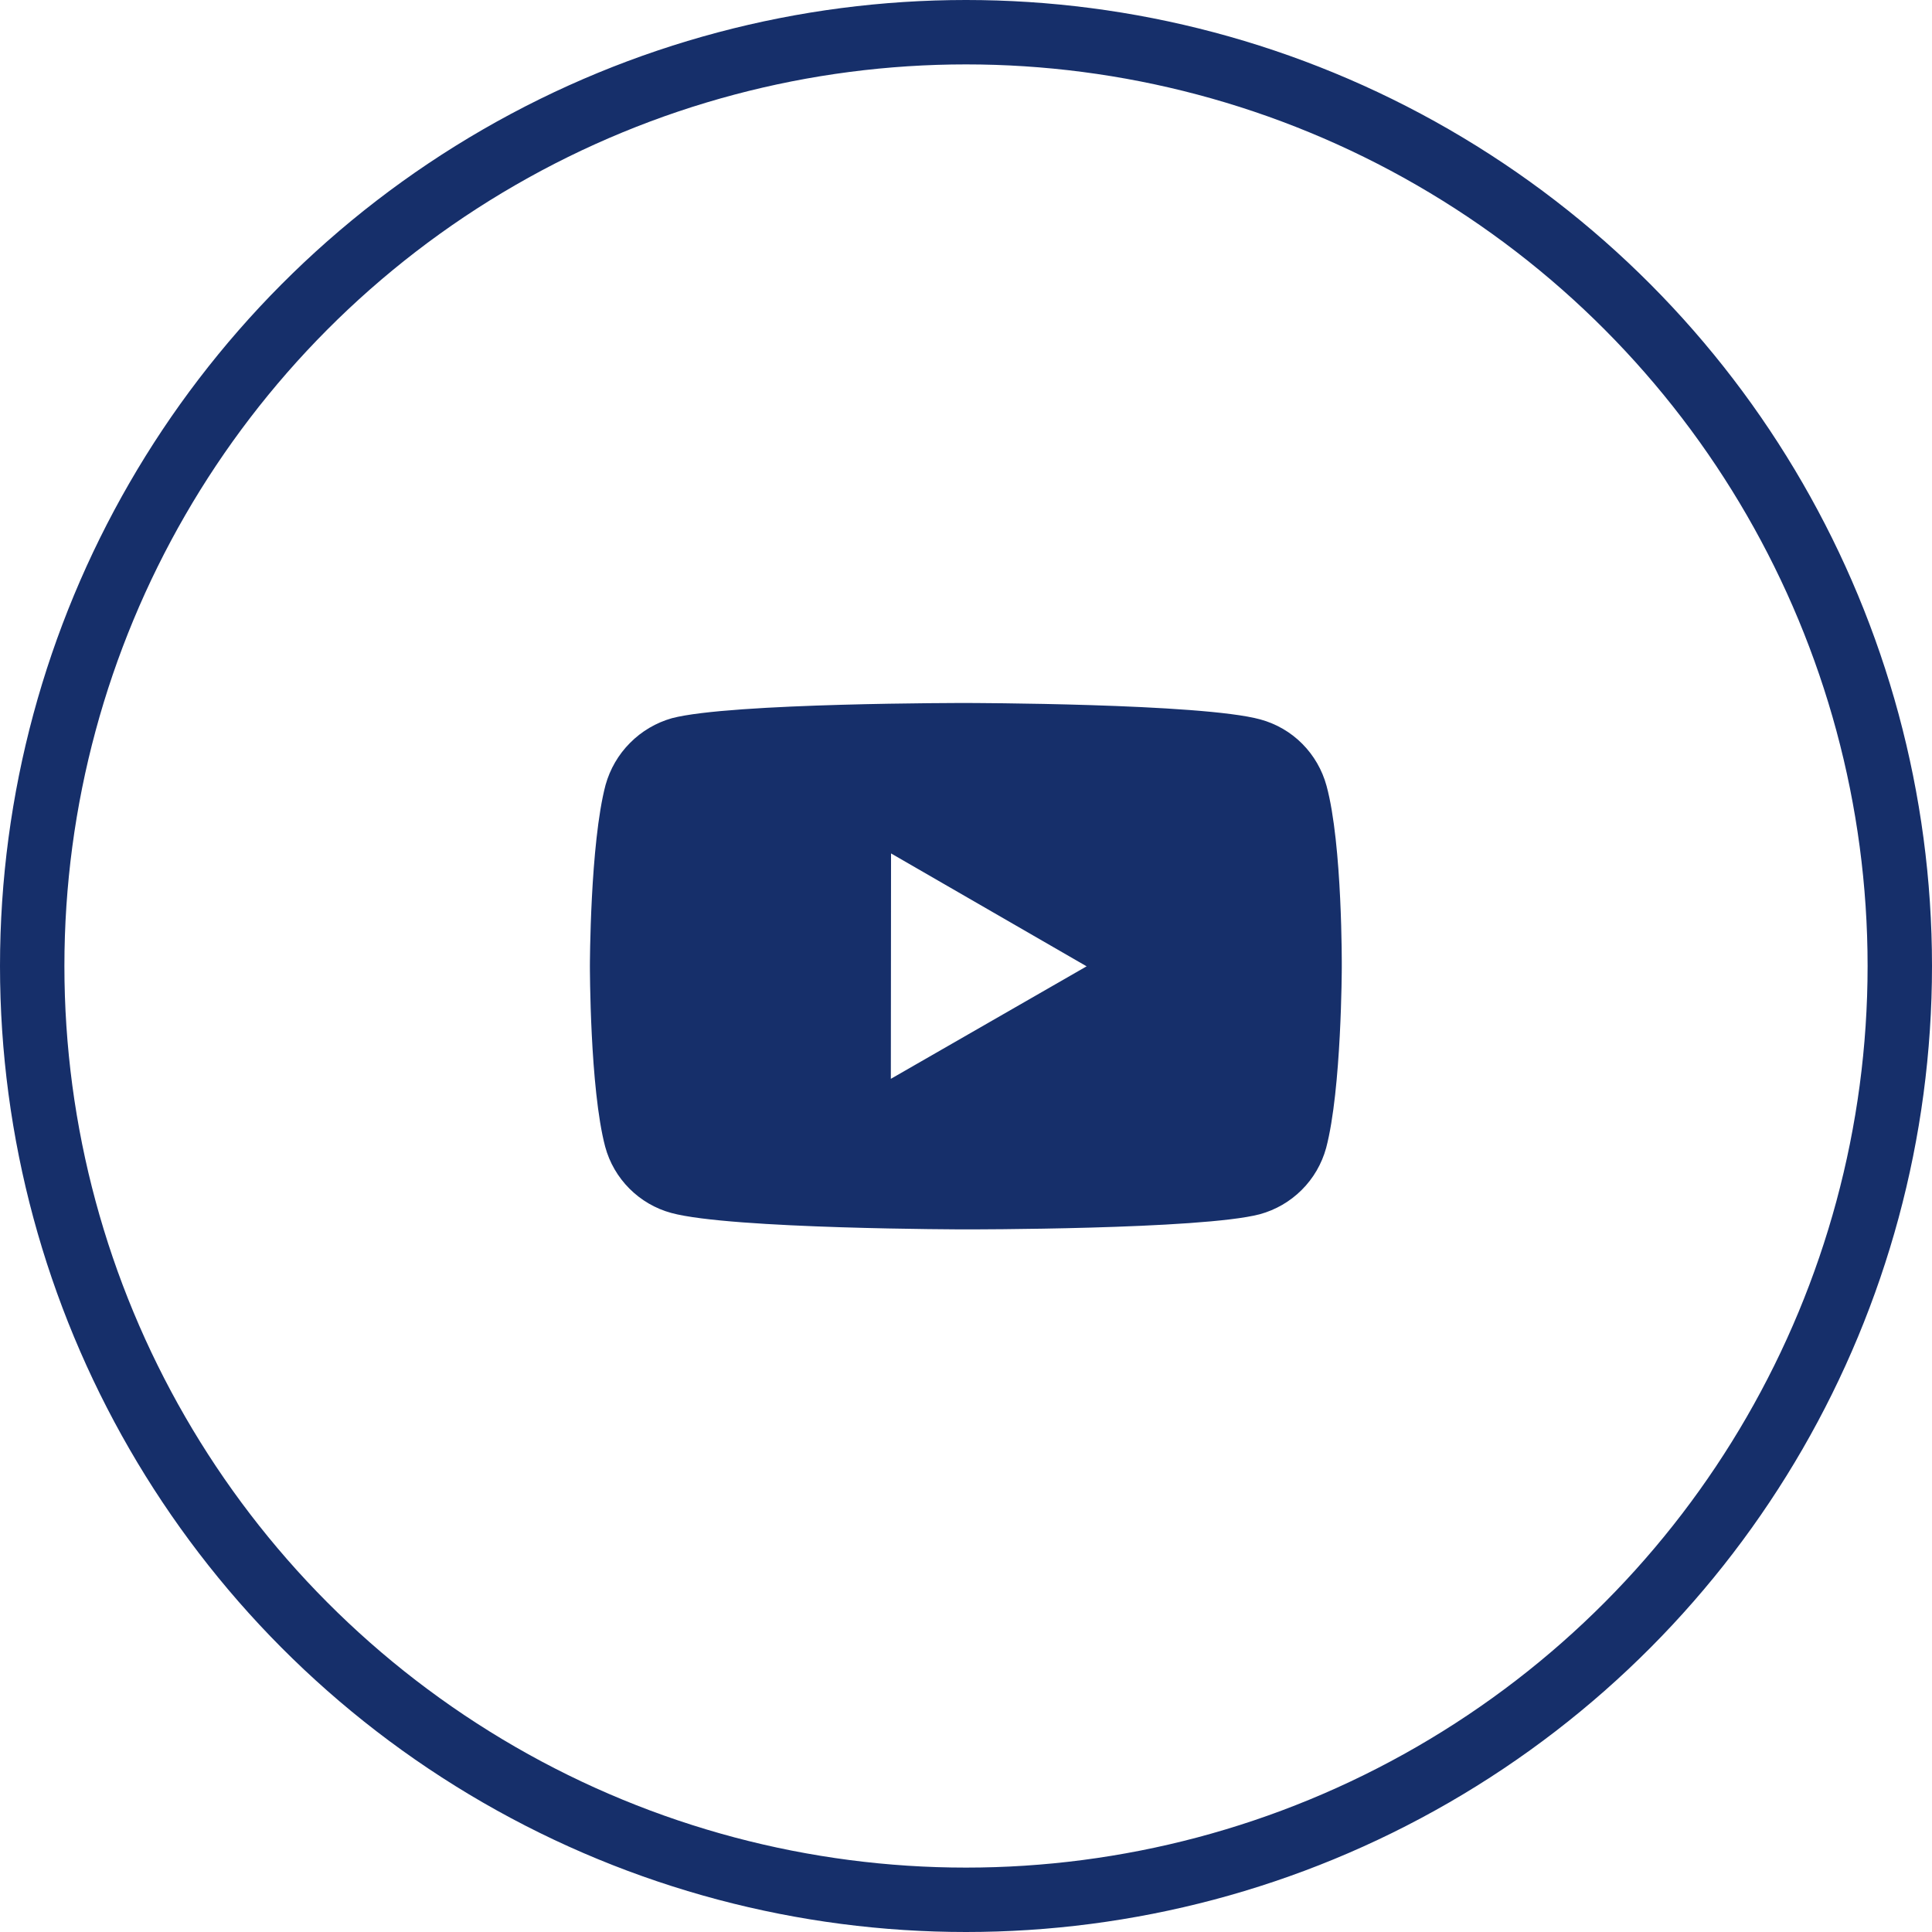
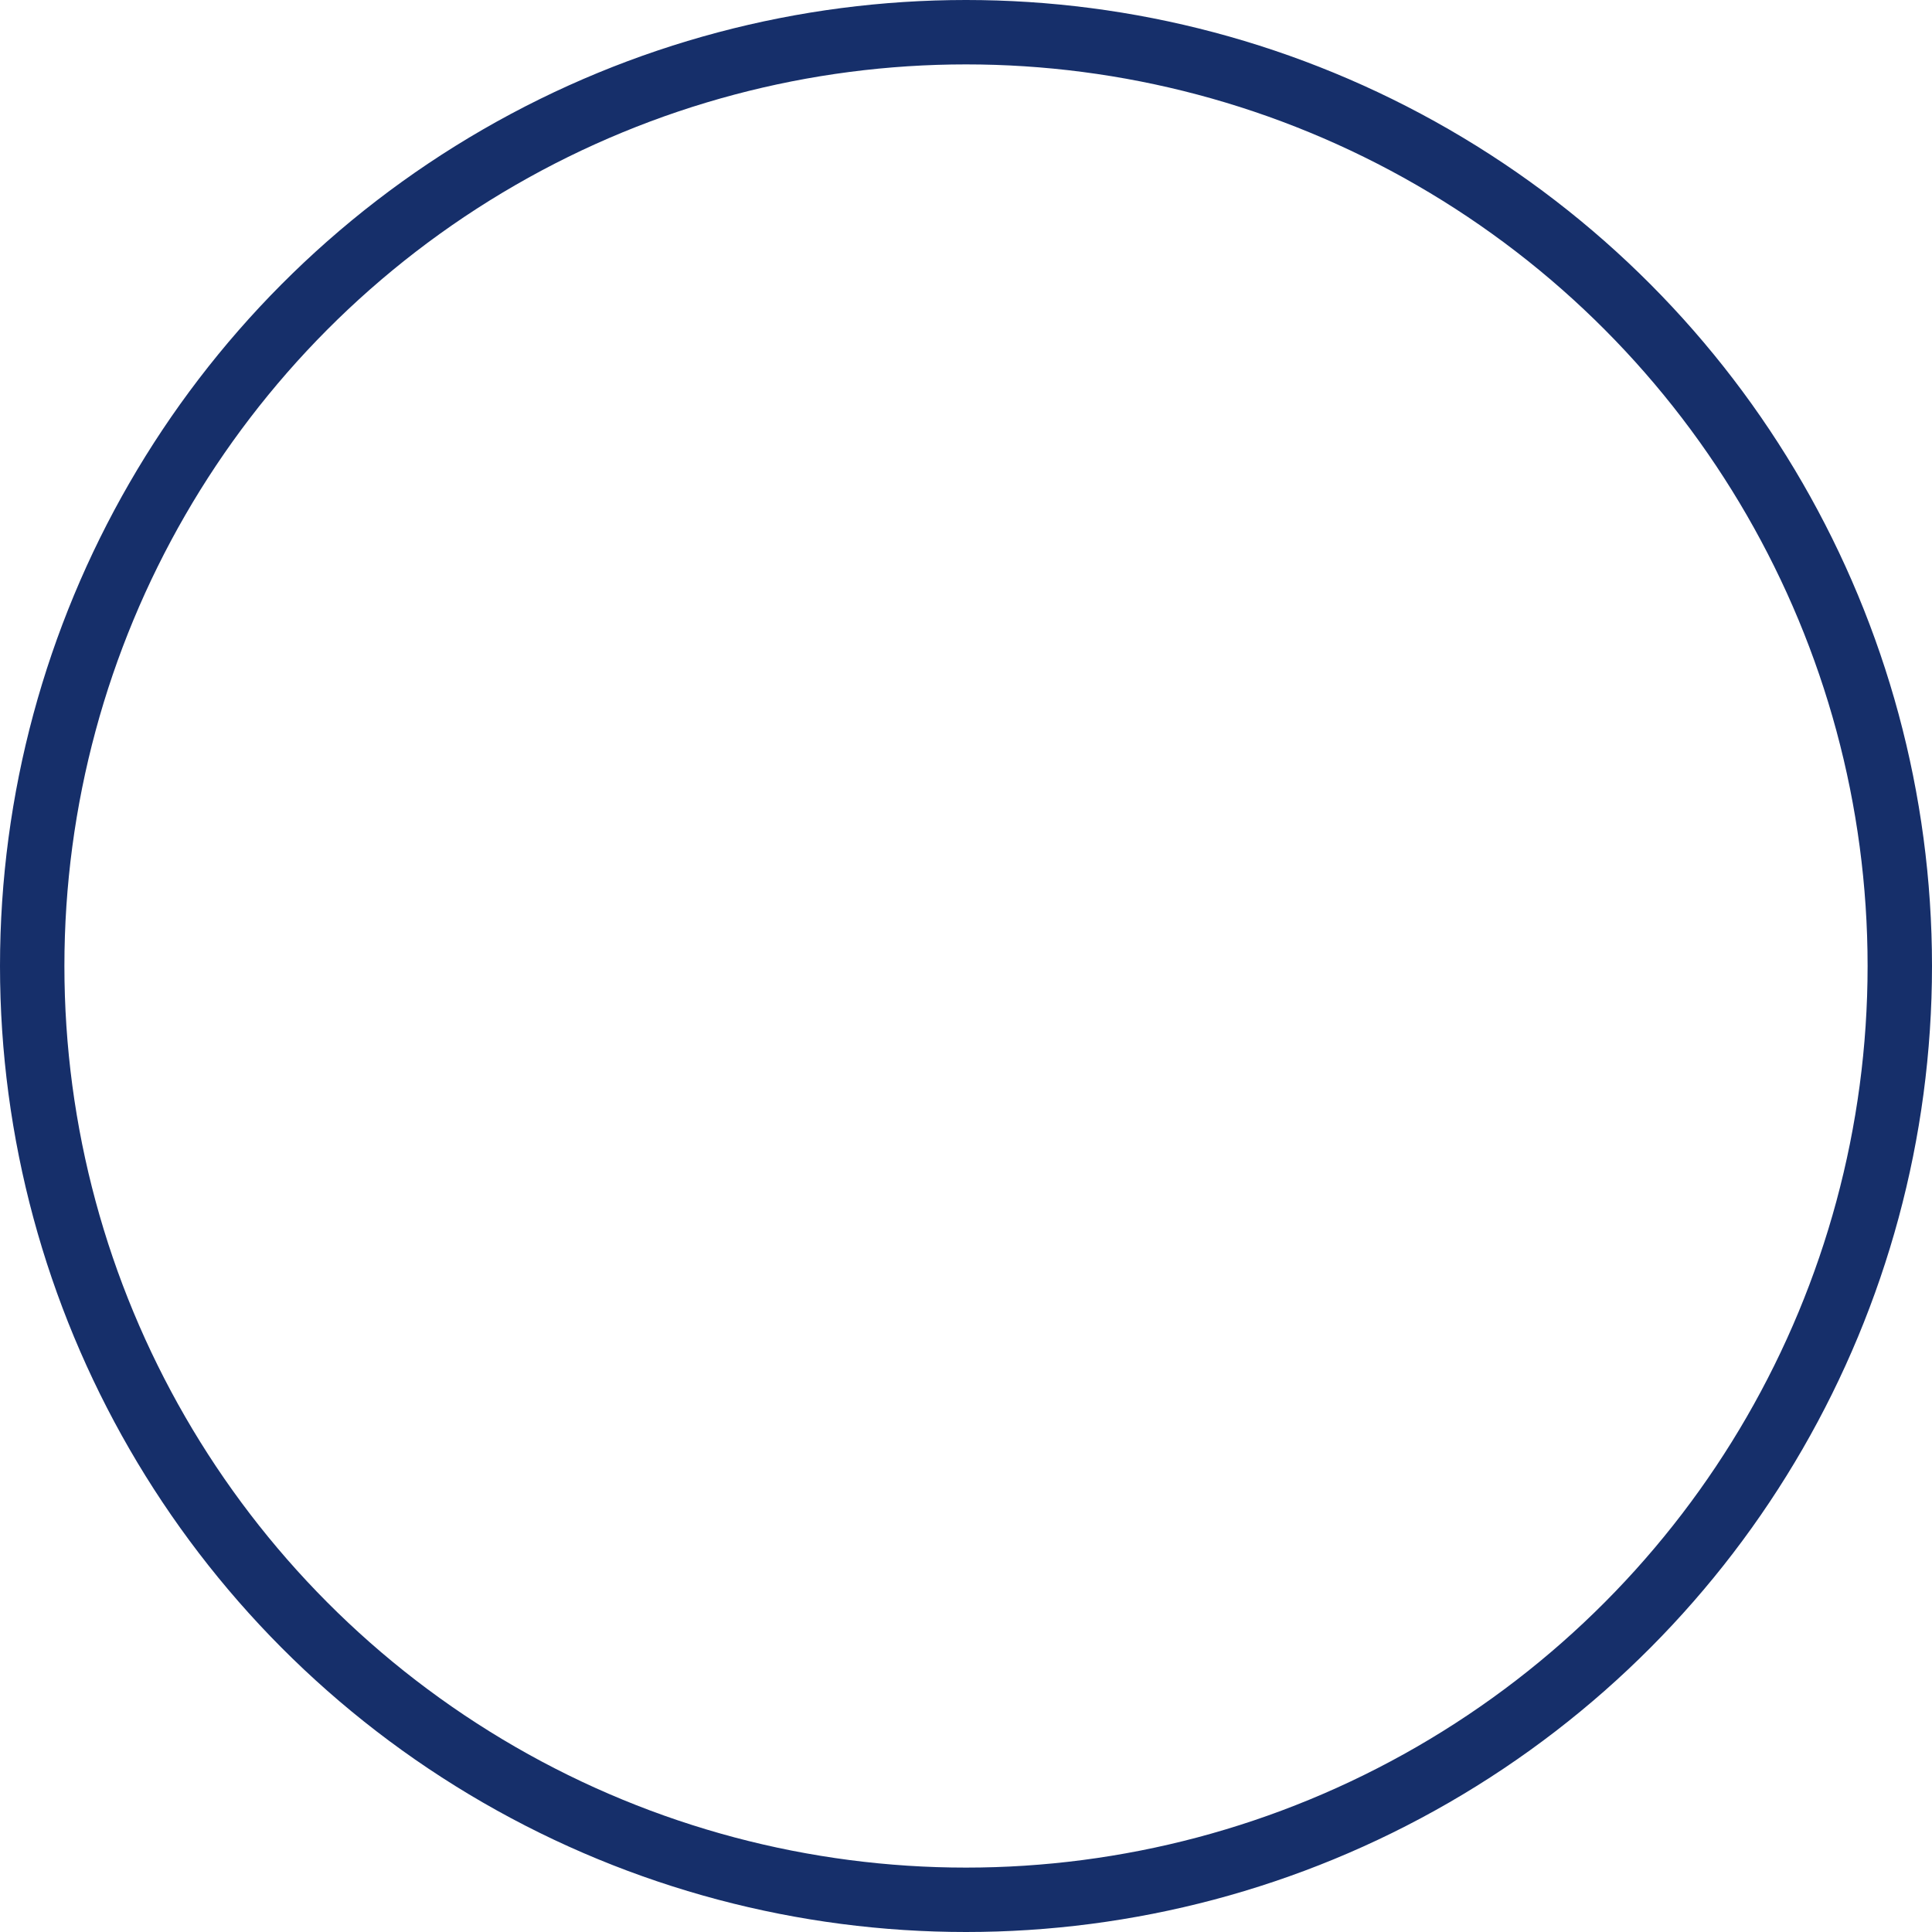
<svg xmlns="http://www.w3.org/2000/svg" width="30" height="30" viewBox="0 0 30 30" fill="none">
  <circle cx="15" cy="15" r="14.5" stroke="#162F6A" />
-   <path d="M20.598 12.201C20.531 11.955 20.401 11.73 20.221 11.549C20.041 11.368 19.816 11.238 19.57 11.171C18.656 10.92 15.002 10.916 15.002 10.916C15.002 10.916 11.348 10.912 10.434 11.152C10.187 11.222 9.963 11.354 9.783 11.536C9.602 11.717 9.472 11.942 9.403 12.189C9.162 13.102 9.16 14.997 9.16 14.997C9.16 14.997 9.158 16.901 9.397 17.805C9.531 18.305 9.925 18.7 10.425 18.835C11.348 19.086 14.993 19.09 14.993 19.09C14.993 19.09 18.648 19.094 19.561 18.855C19.807 18.788 20.032 18.658 20.213 18.477C20.394 18.297 20.524 18.073 20.592 17.826C20.833 16.913 20.835 15.019 20.835 15.019C20.835 15.019 20.847 13.115 20.598 12.201ZM13.833 16.752L13.836 13.252L16.873 15.005L13.833 16.752Z" fill="#162F6A" />
</svg>